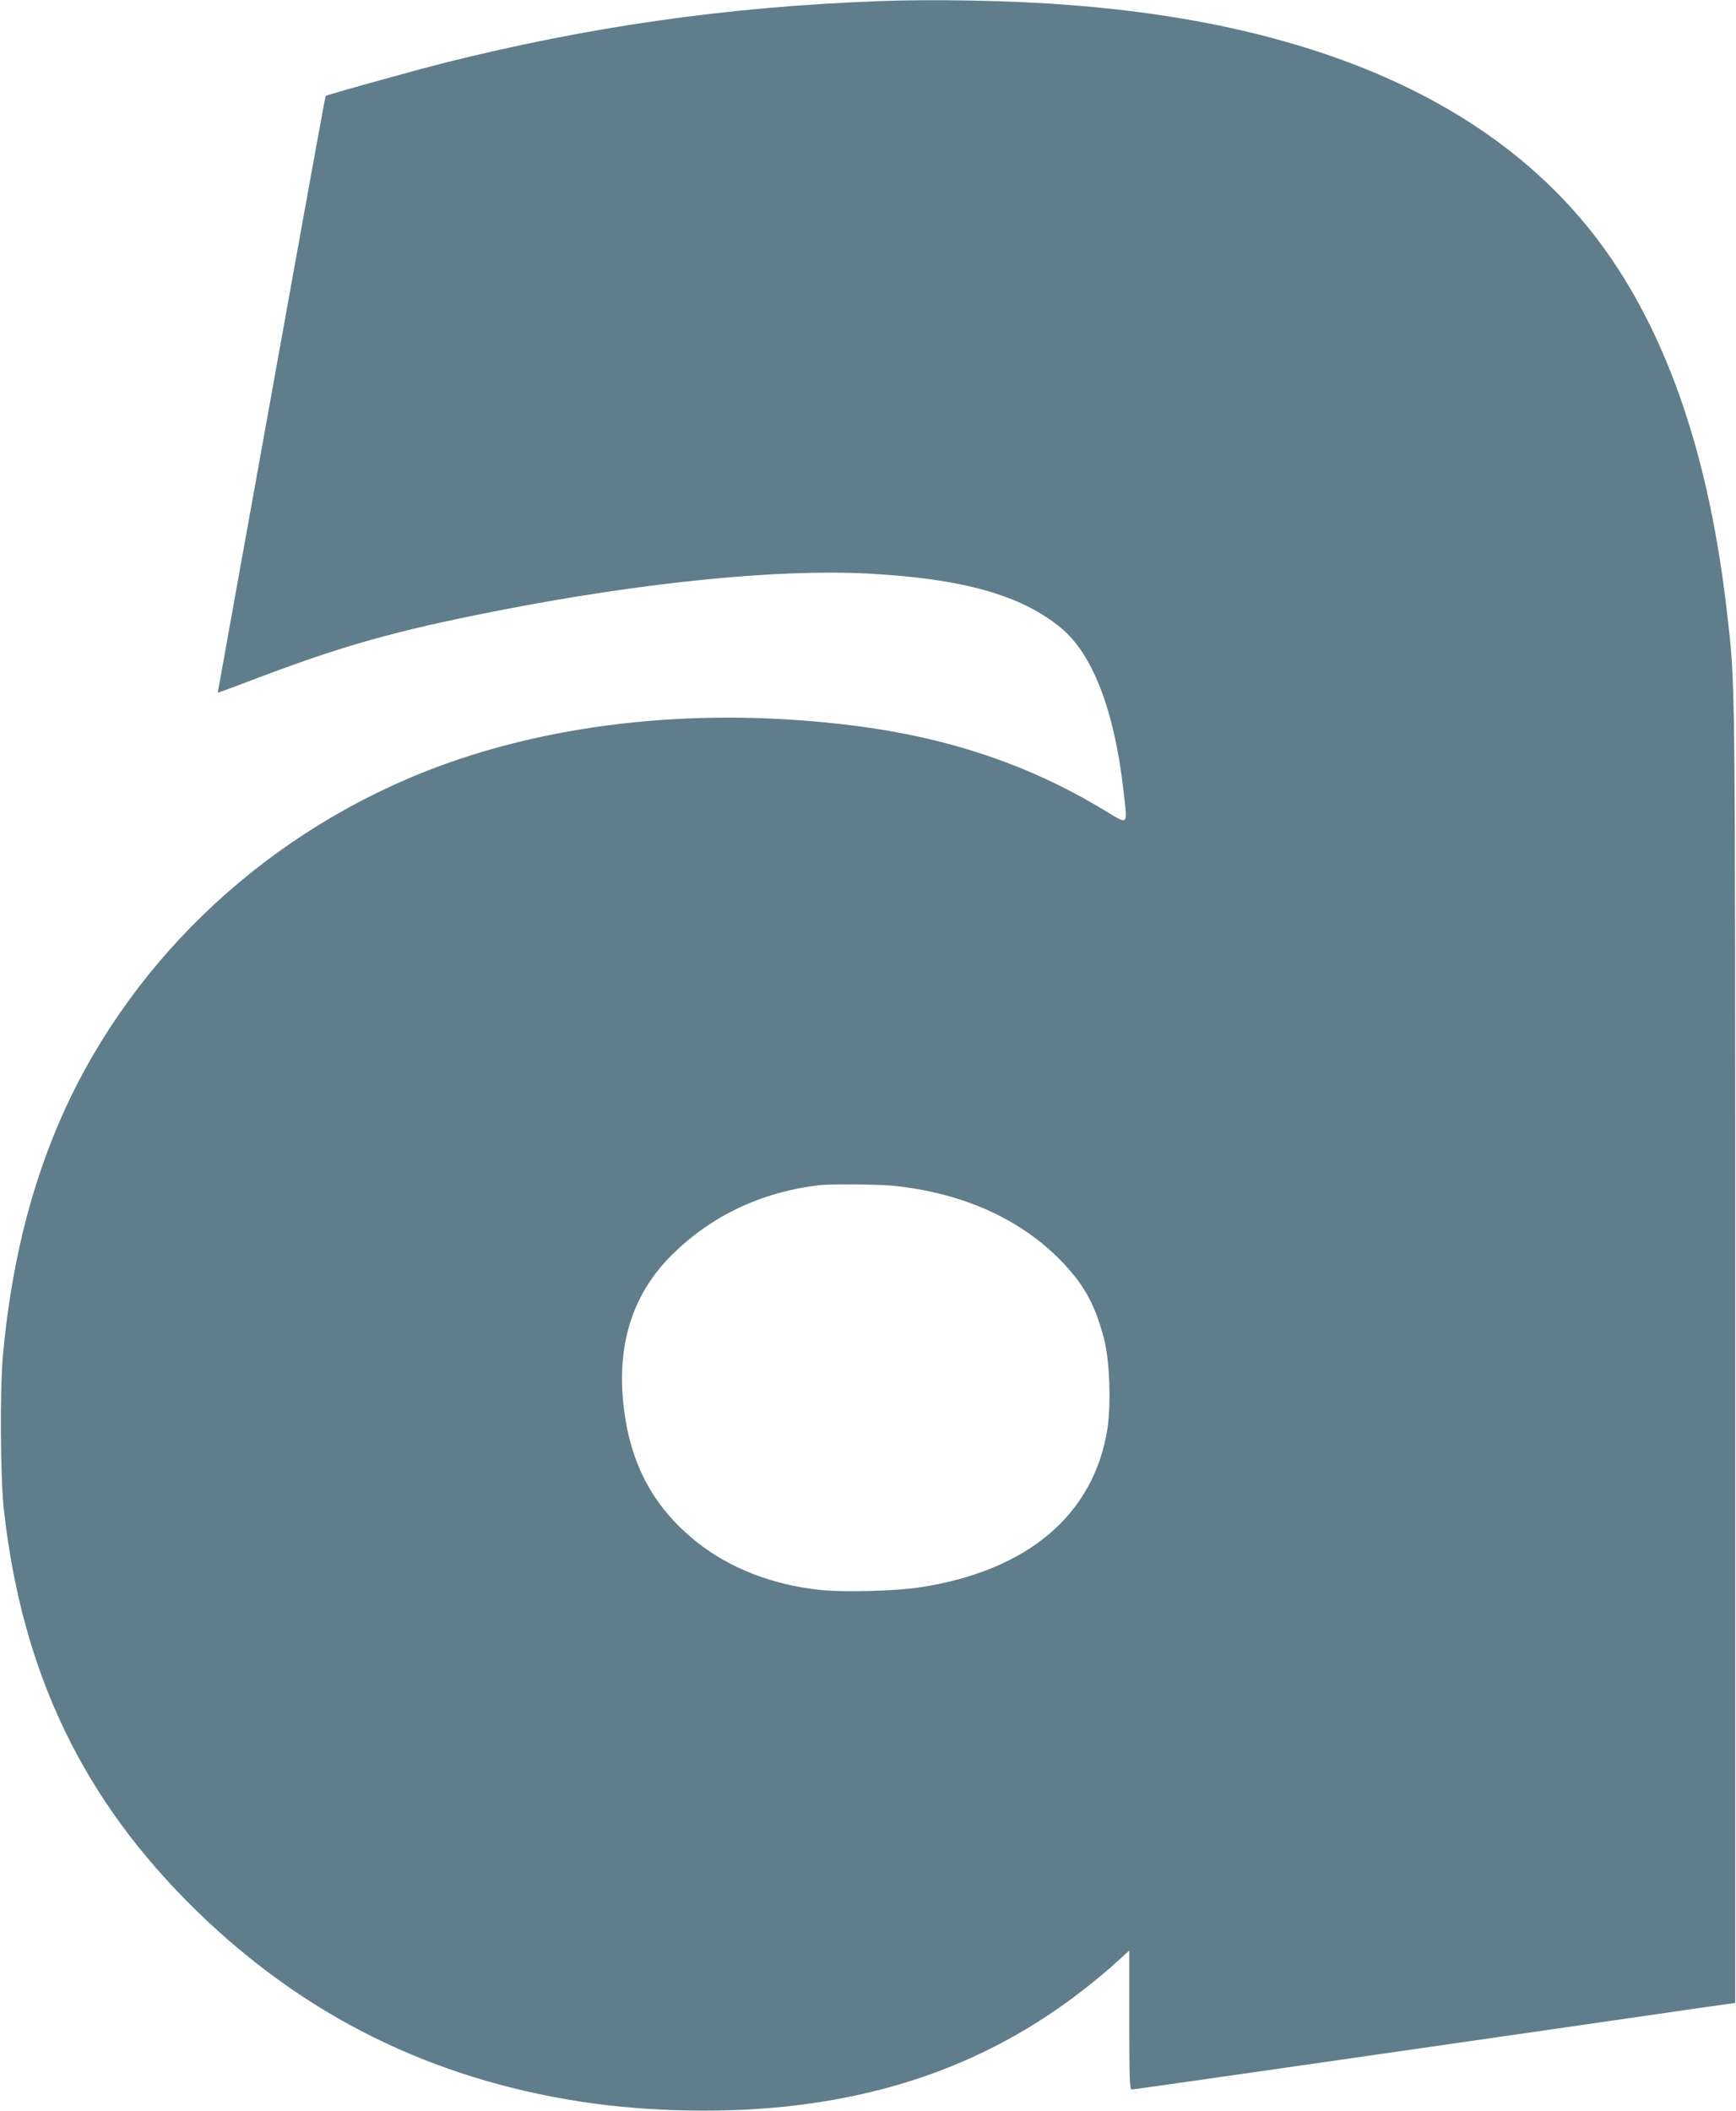
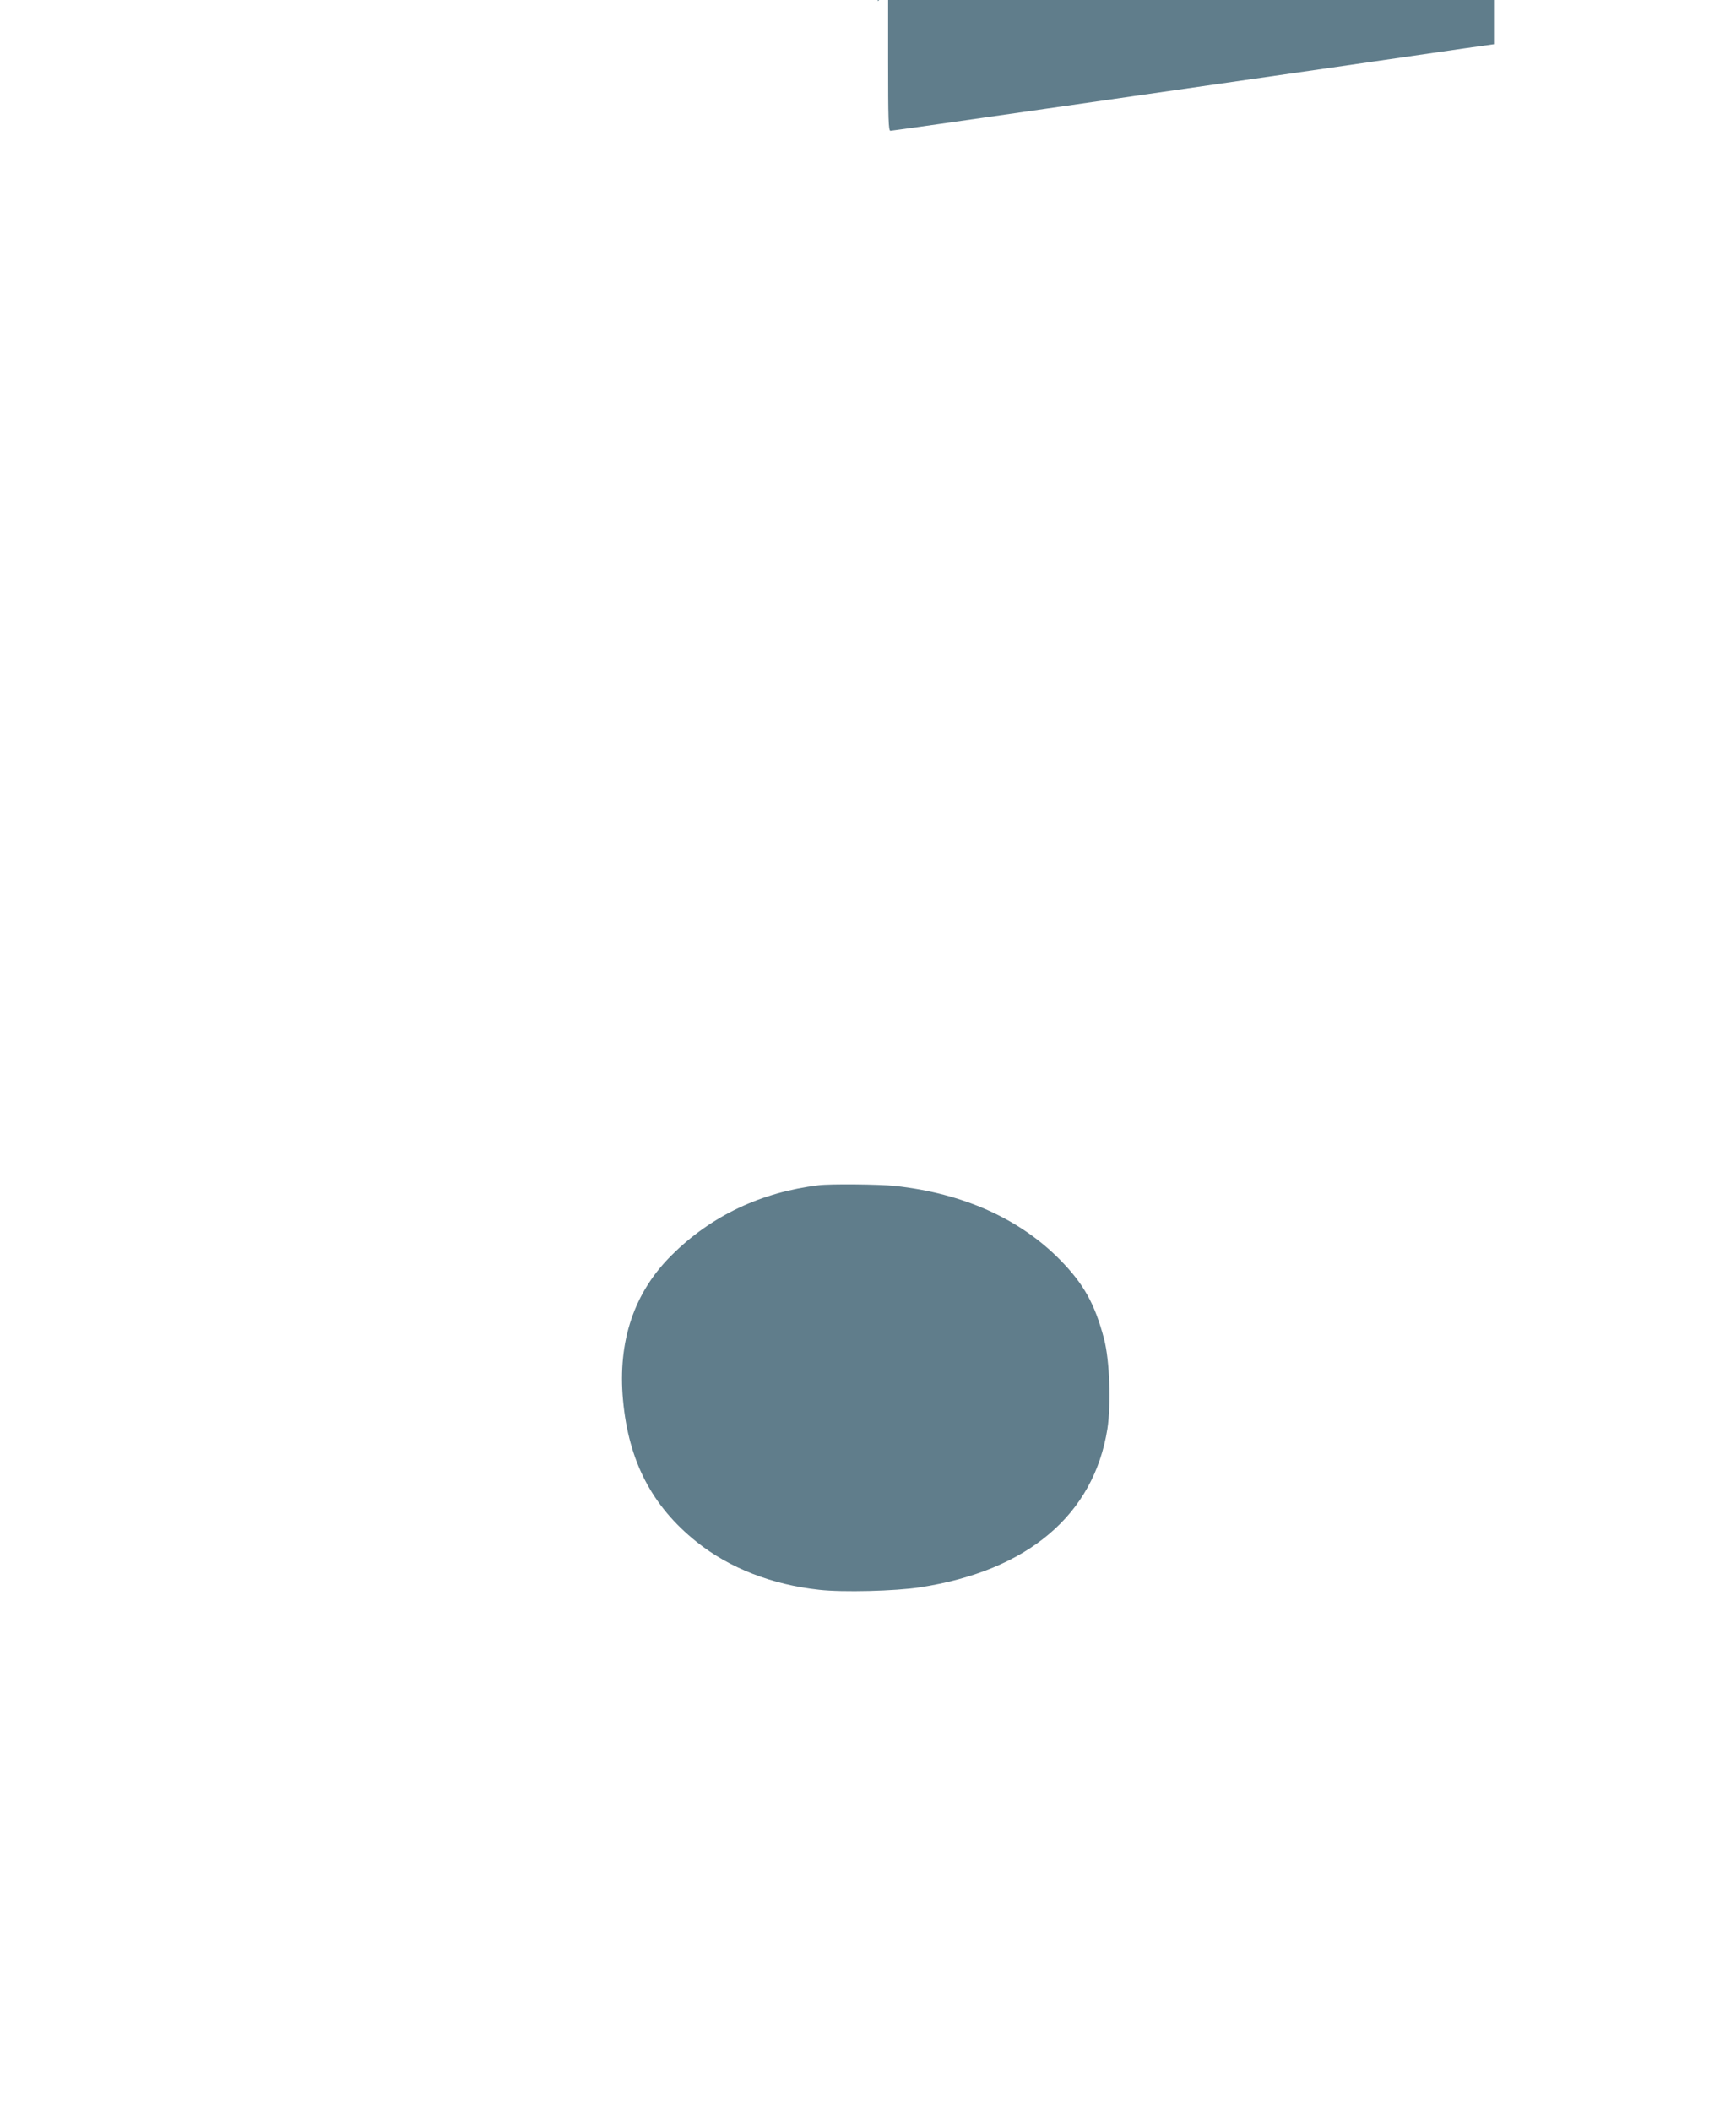
<svg xmlns="http://www.w3.org/2000/svg" version="1.0" width="1053pt" height="1280pt" viewBox="0 0 1053 1280" preserveAspectRatio="xMidYMid meet">
  <g transform="translate(0,1280) scale(0.1,-0.1)" fill="#607d8b" stroke="none">
-     <path d="M5325 12793 c-918 -35 -1744 -153 -2625 -373 -181 -46 -719 -195 -725 -202 -3 -4 -195 -1065 -531 -2933 -63 -352 -117 -650 -119 -662 -3 -13 -4 -23 -1 -23 2 0 118 43 257 96 507 191 820 279 1424 398 885 174 1707 257 2261 228 575 -31 927 -130 1169 -329 193 -159 325 -502 380 -990 25 -215 33 -206 -115 -117 -476 288 -983 454 -1596 523 -911 104 -1800 1 -2534 -291 -1006 -401 -1818 -1187 -2224 -2154 -173 -412 -280 -862 -328 -1379 -19 -208 -16 -741 5 -935 110 -995 481 -1767 1173 -2440 650 -633 1420 -1014 2329 -1154 416 -64 911 -72 1320 -20 762 95 1388 379 1943 880 l62 57 0 -422 c0 -348 2 -421 14 -421 7 0 467 65 1022 145 555 80 1293 186 1639 236 347 50 713 103 815 118 l185 26 0 3930 c0 4249 2 4042 -50 4505 -105 921 -349 1648 -735 2190 -618 867 -1714 1371 -3245 1489 -349 28 -834 37 -1170 24z m103 -7184 c412 -44 757 -199 1002 -448 144 -147 211 -267 267 -480 34 -130 43 -396 20 -546 -83 -521 -484 -860 -1137 -960 -148 -23 -470 -31 -611 -15 -287 31 -545 132 -744 291 -271 217 -412 489 -446 859 -33 358 67 655 298 882 238 236 540 379 888 421 69 9 373 6 463 -4z" />
+     <path d="M5325 12793 l62 57 0 -422 c0 -348 2 -421 14 -421 7 0 467 65 1022 145 555 80 1293 186 1639 236 347 50 713 103 815 118 l185 26 0 3930 c0 4249 2 4042 -50 4505 -105 921 -349 1648 -735 2190 -618 867 -1714 1371 -3245 1489 -349 28 -834 37 -1170 24z m103 -7184 c412 -44 757 -199 1002 -448 144 -147 211 -267 267 -480 34 -130 43 -396 20 -546 -83 -521 -484 -860 -1137 -960 -148 -23 -470 -31 -611 -15 -287 31 -545 132 -744 291 -271 217 -412 489 -446 859 -33 358 67 655 298 882 238 236 540 379 888 421 69 9 373 6 463 -4z" />
  </g>
</svg>